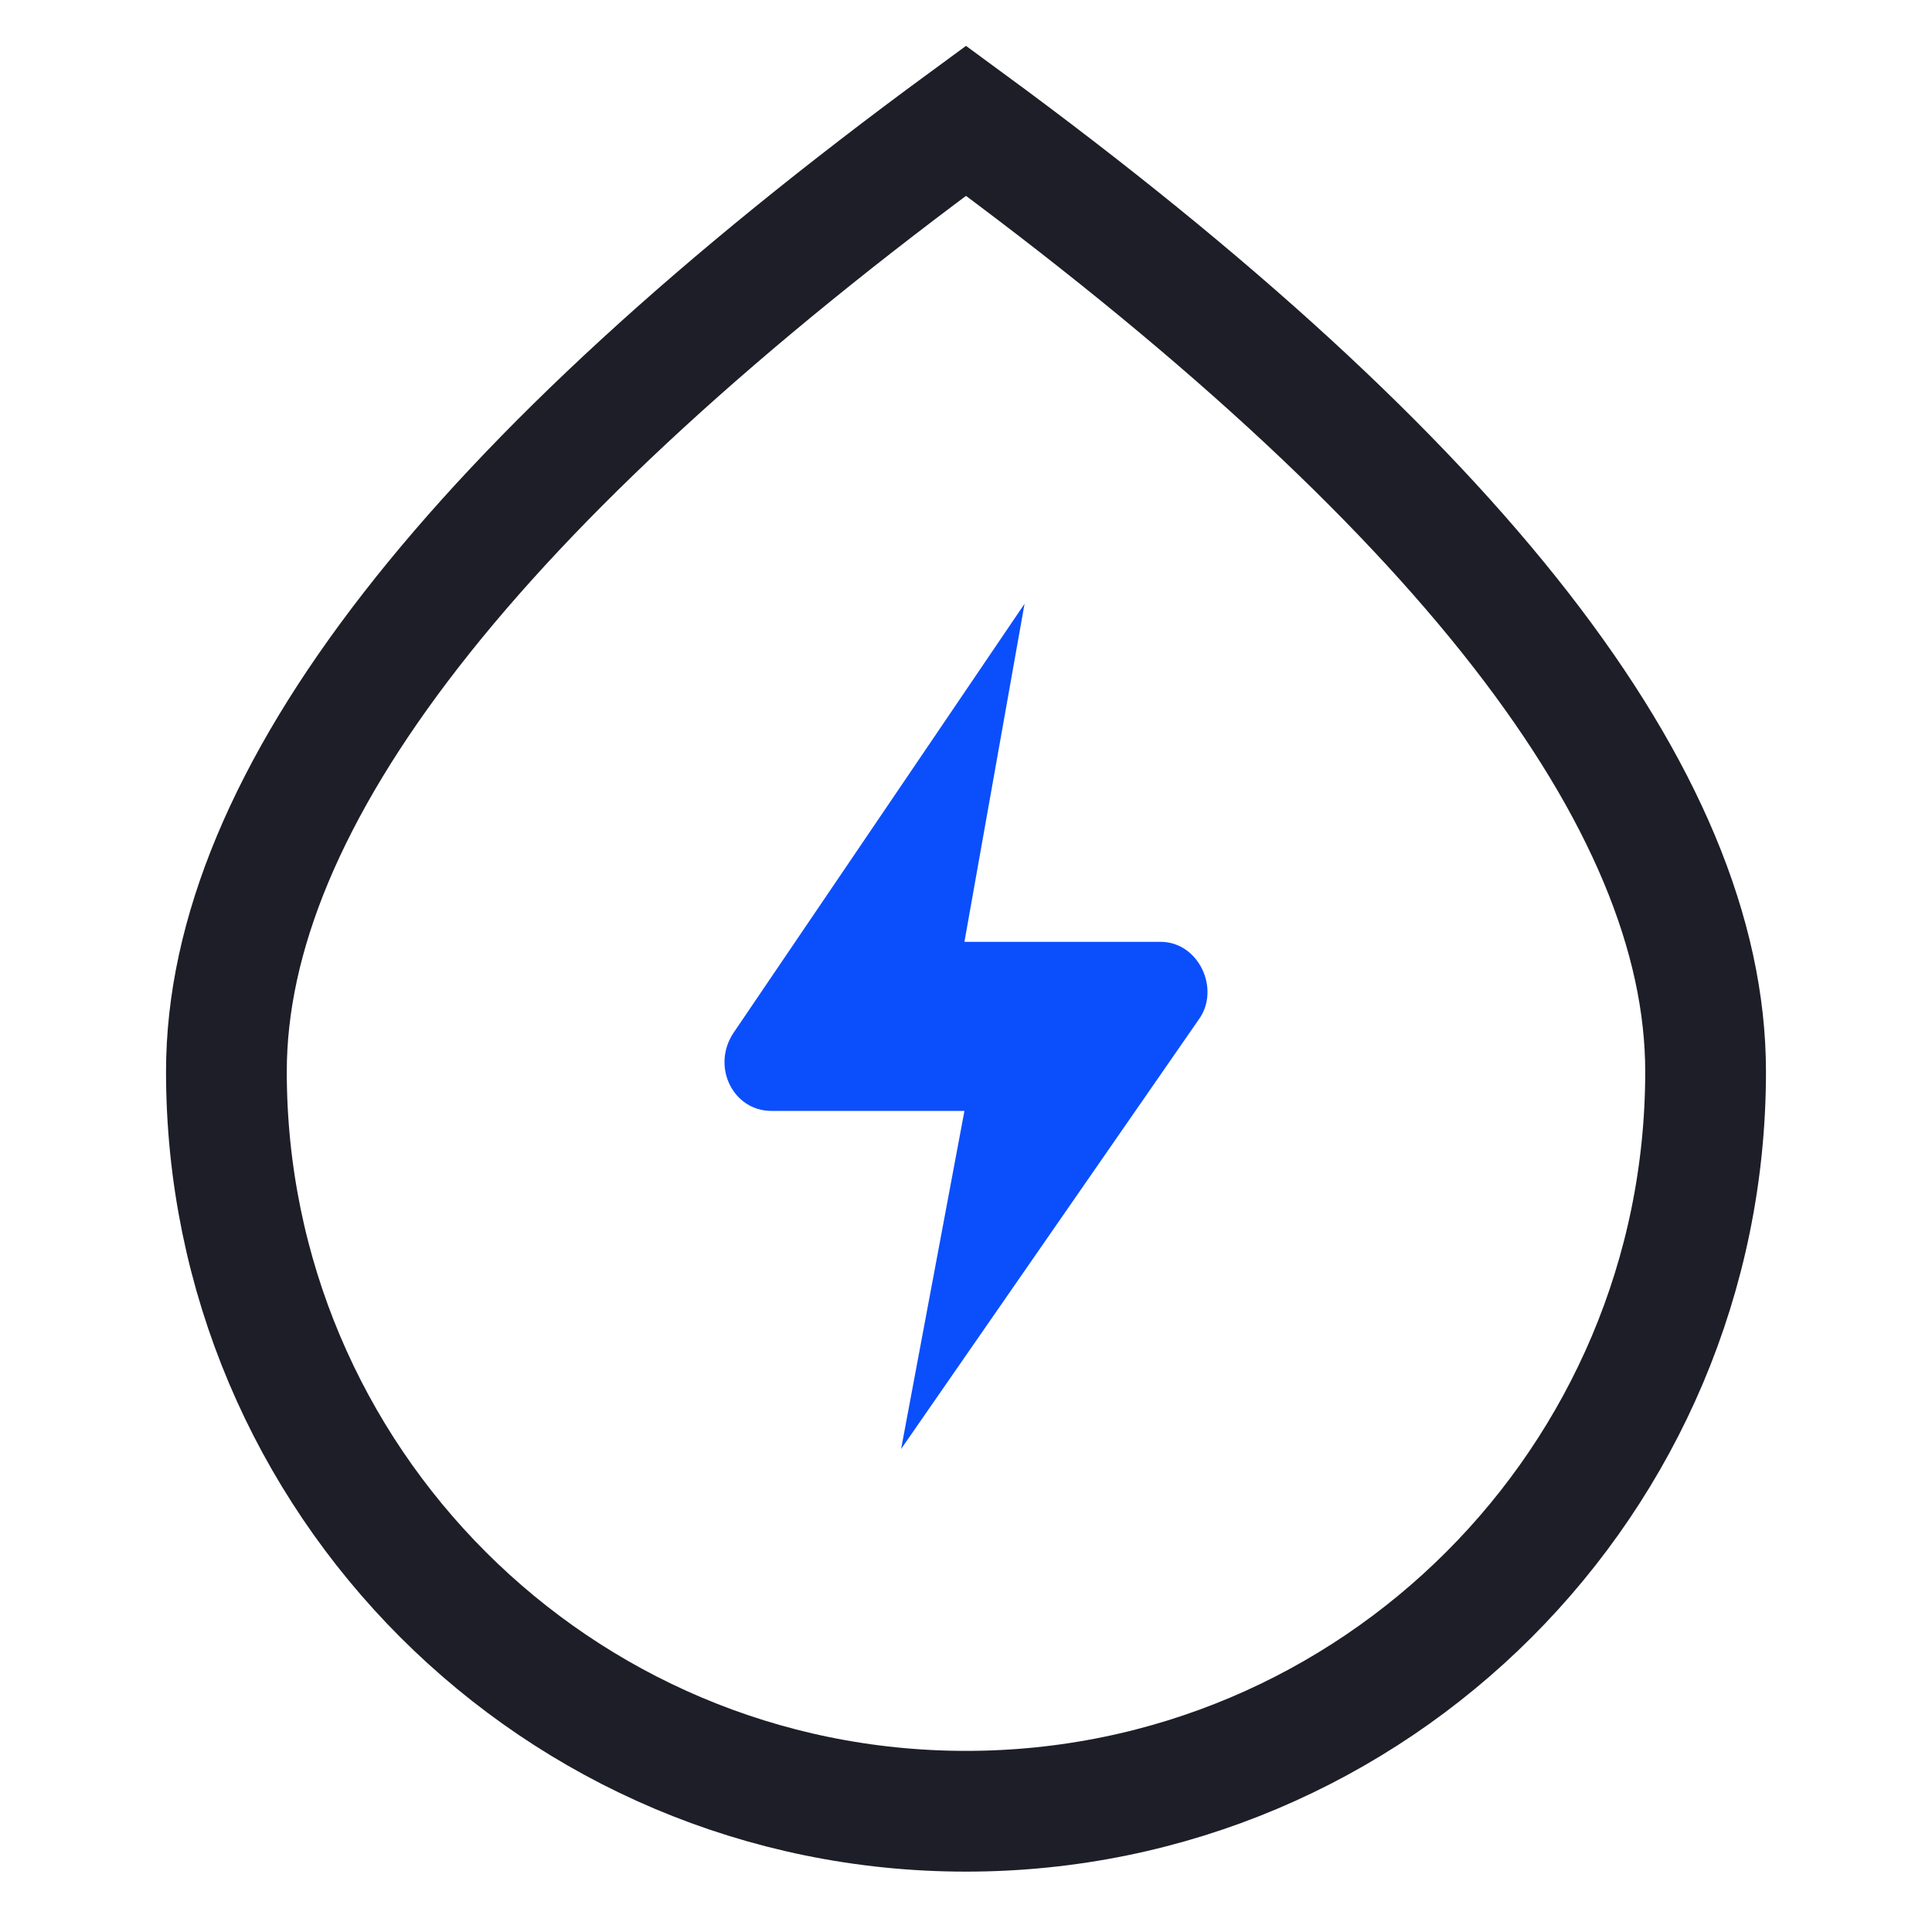
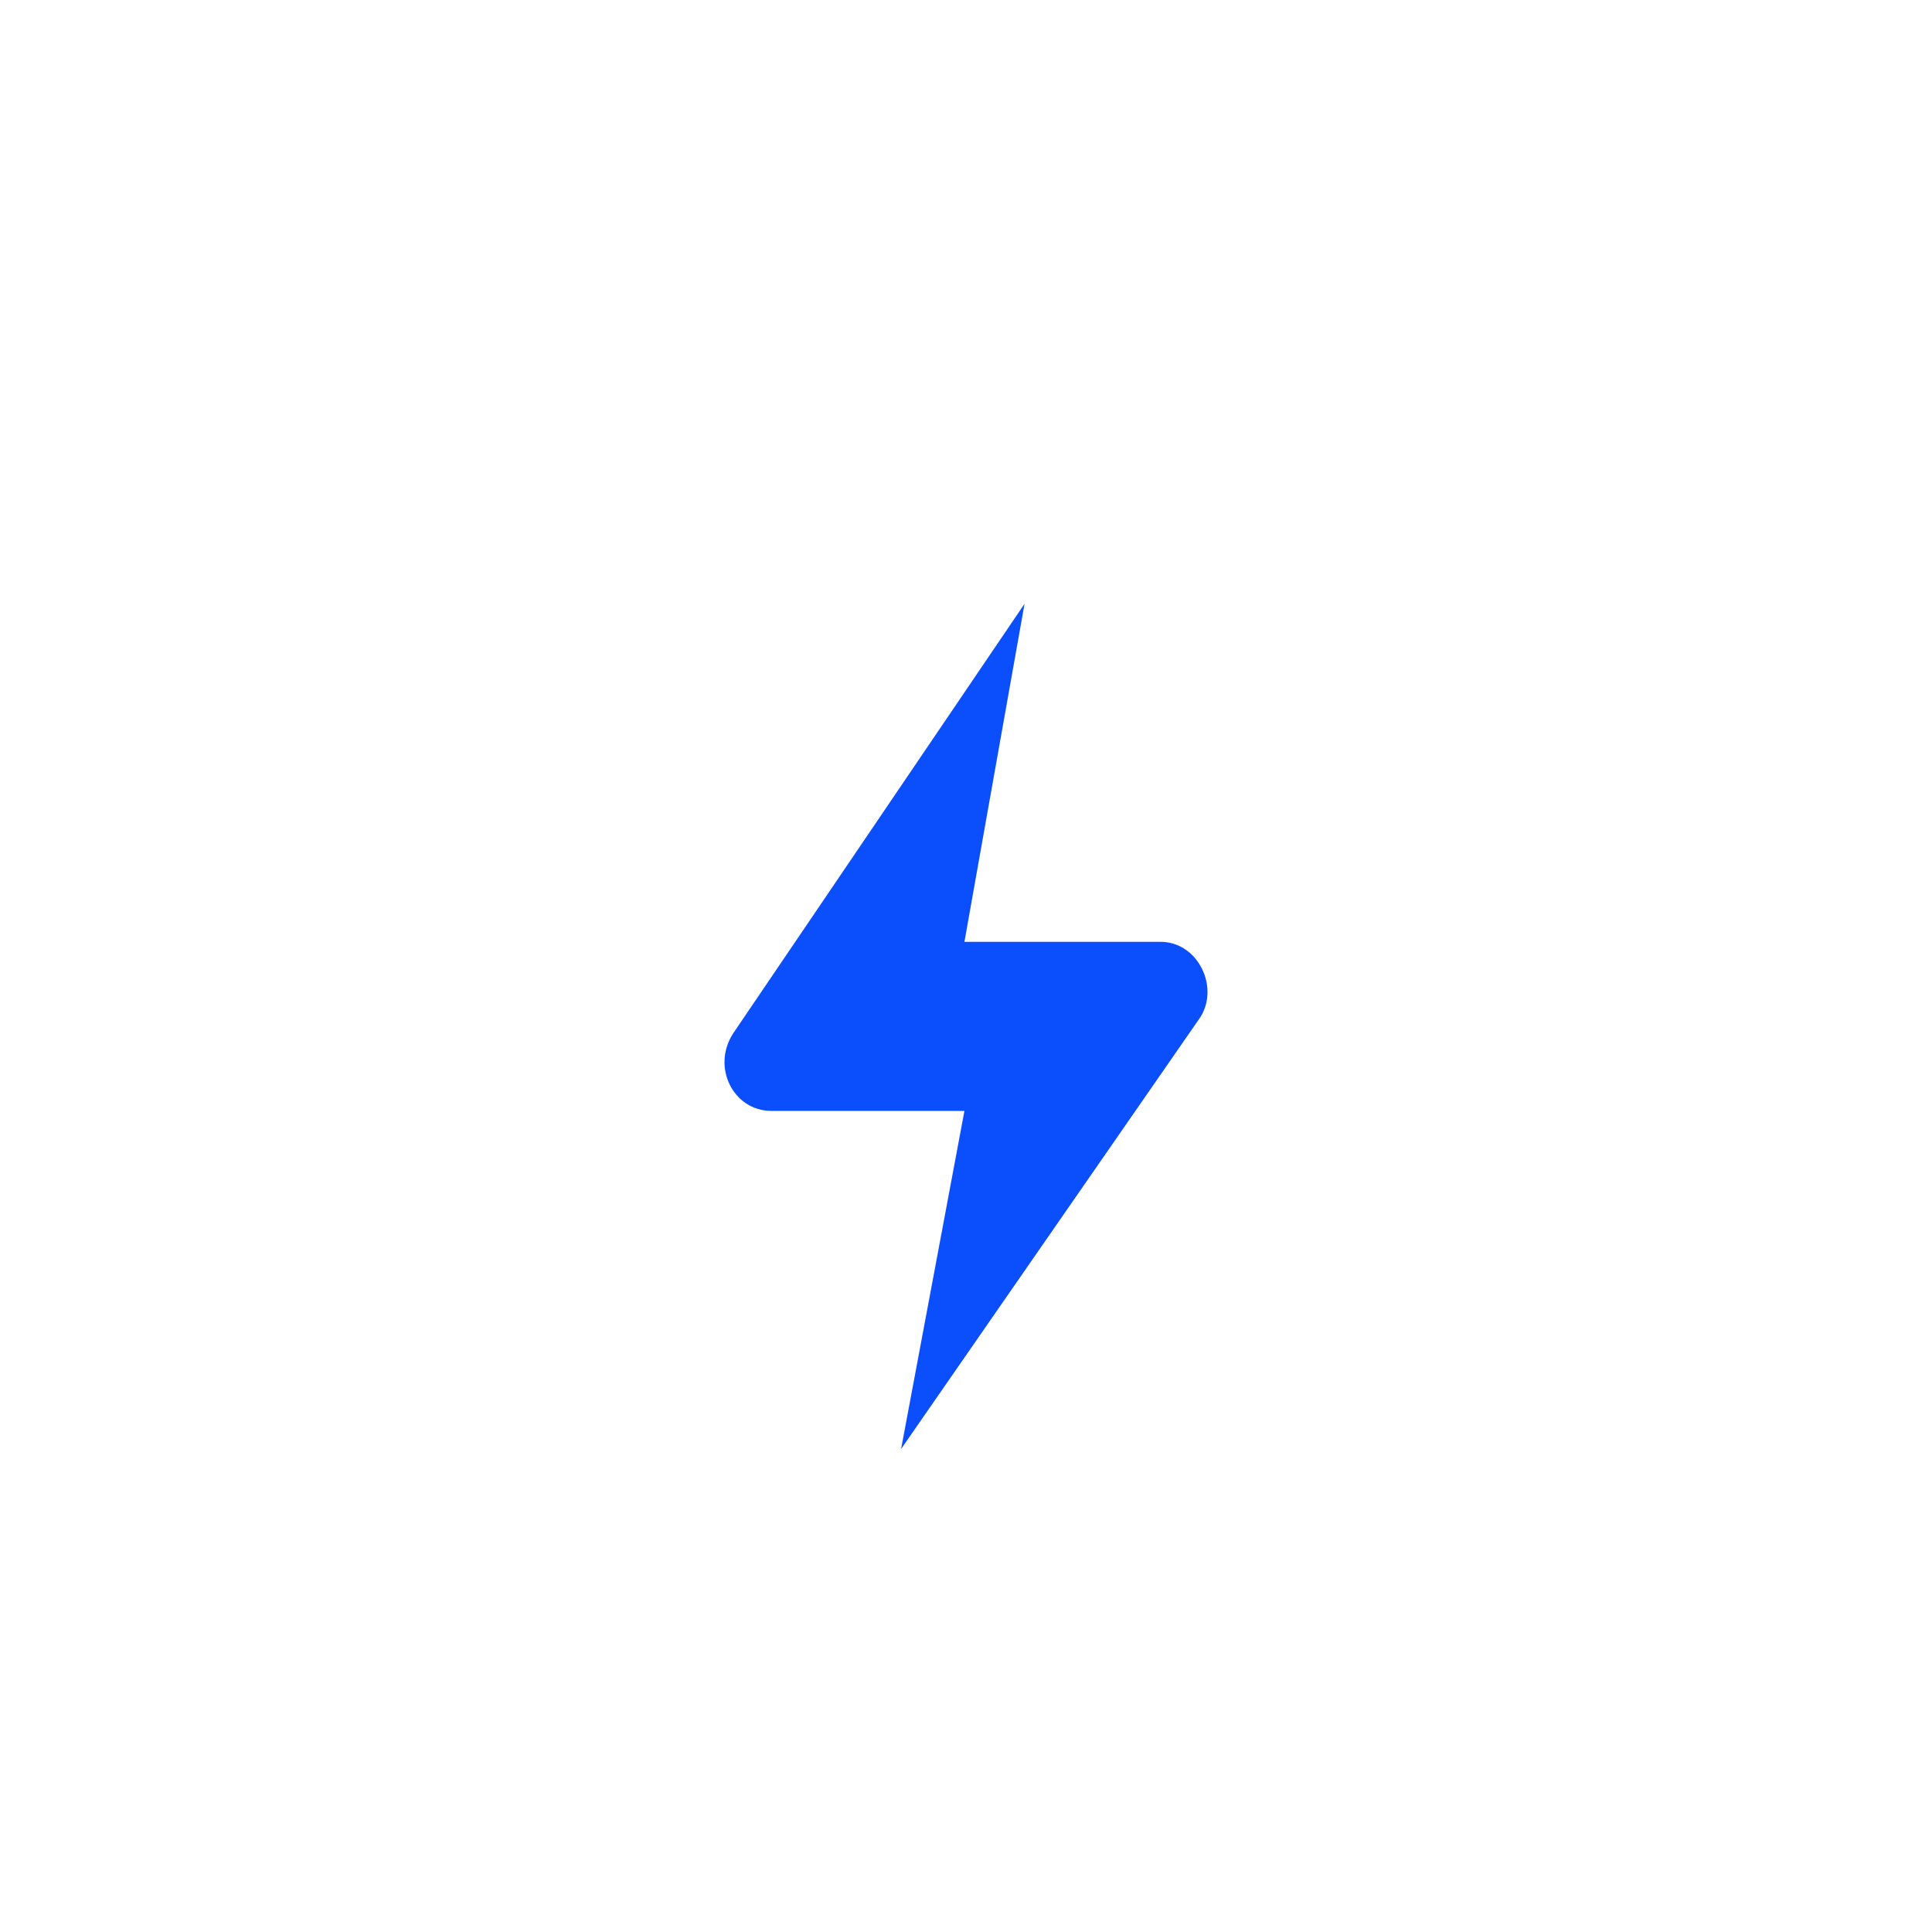
<svg xmlns="http://www.w3.org/2000/svg" width="32px" height="32px" viewBox="0 0 32 32" version="1.1">
  <title>A27A690E-CA35-44D3-81AF-10B8BF99E919</title>
  <desc>Created with Sketch.</desc>
  <g id="控件" stroke="none" stroke-width="1" fill="none" fill-rule="evenodd">
    <g id="icon_service_index">
      <g>
-         <rect id="Rectangle-16-Copy" opacity="0" x="0" y="0" width="32" height="32" />
-         <path d="M16,30 C22.765,30 28.25,24.515 28.25,17.75 C28.25,13.24 24.167,7.99 16,2 C7.833,7.99 3.75,13.24 3.75,17.75 C3.75,24.515 9.235,30 16,30 Z" id="椭圆形" stroke="#1E1E28" stroke-width="2" />
        <path d="M12.146,17.112 C11.779,17.672 12.146,18.4 12.775,18.4 L15.974,18.4 L14.925,24 L19.854,16.888 C20.221,16.384 19.854,15.6 19.225,15.6 L15.974,15.6 L16.97,10 L12.146,17.112 Z" id="Fill-1备份-3" fill="#0B4FFC" />
      </g>
    </g>
  </g>
</svg>